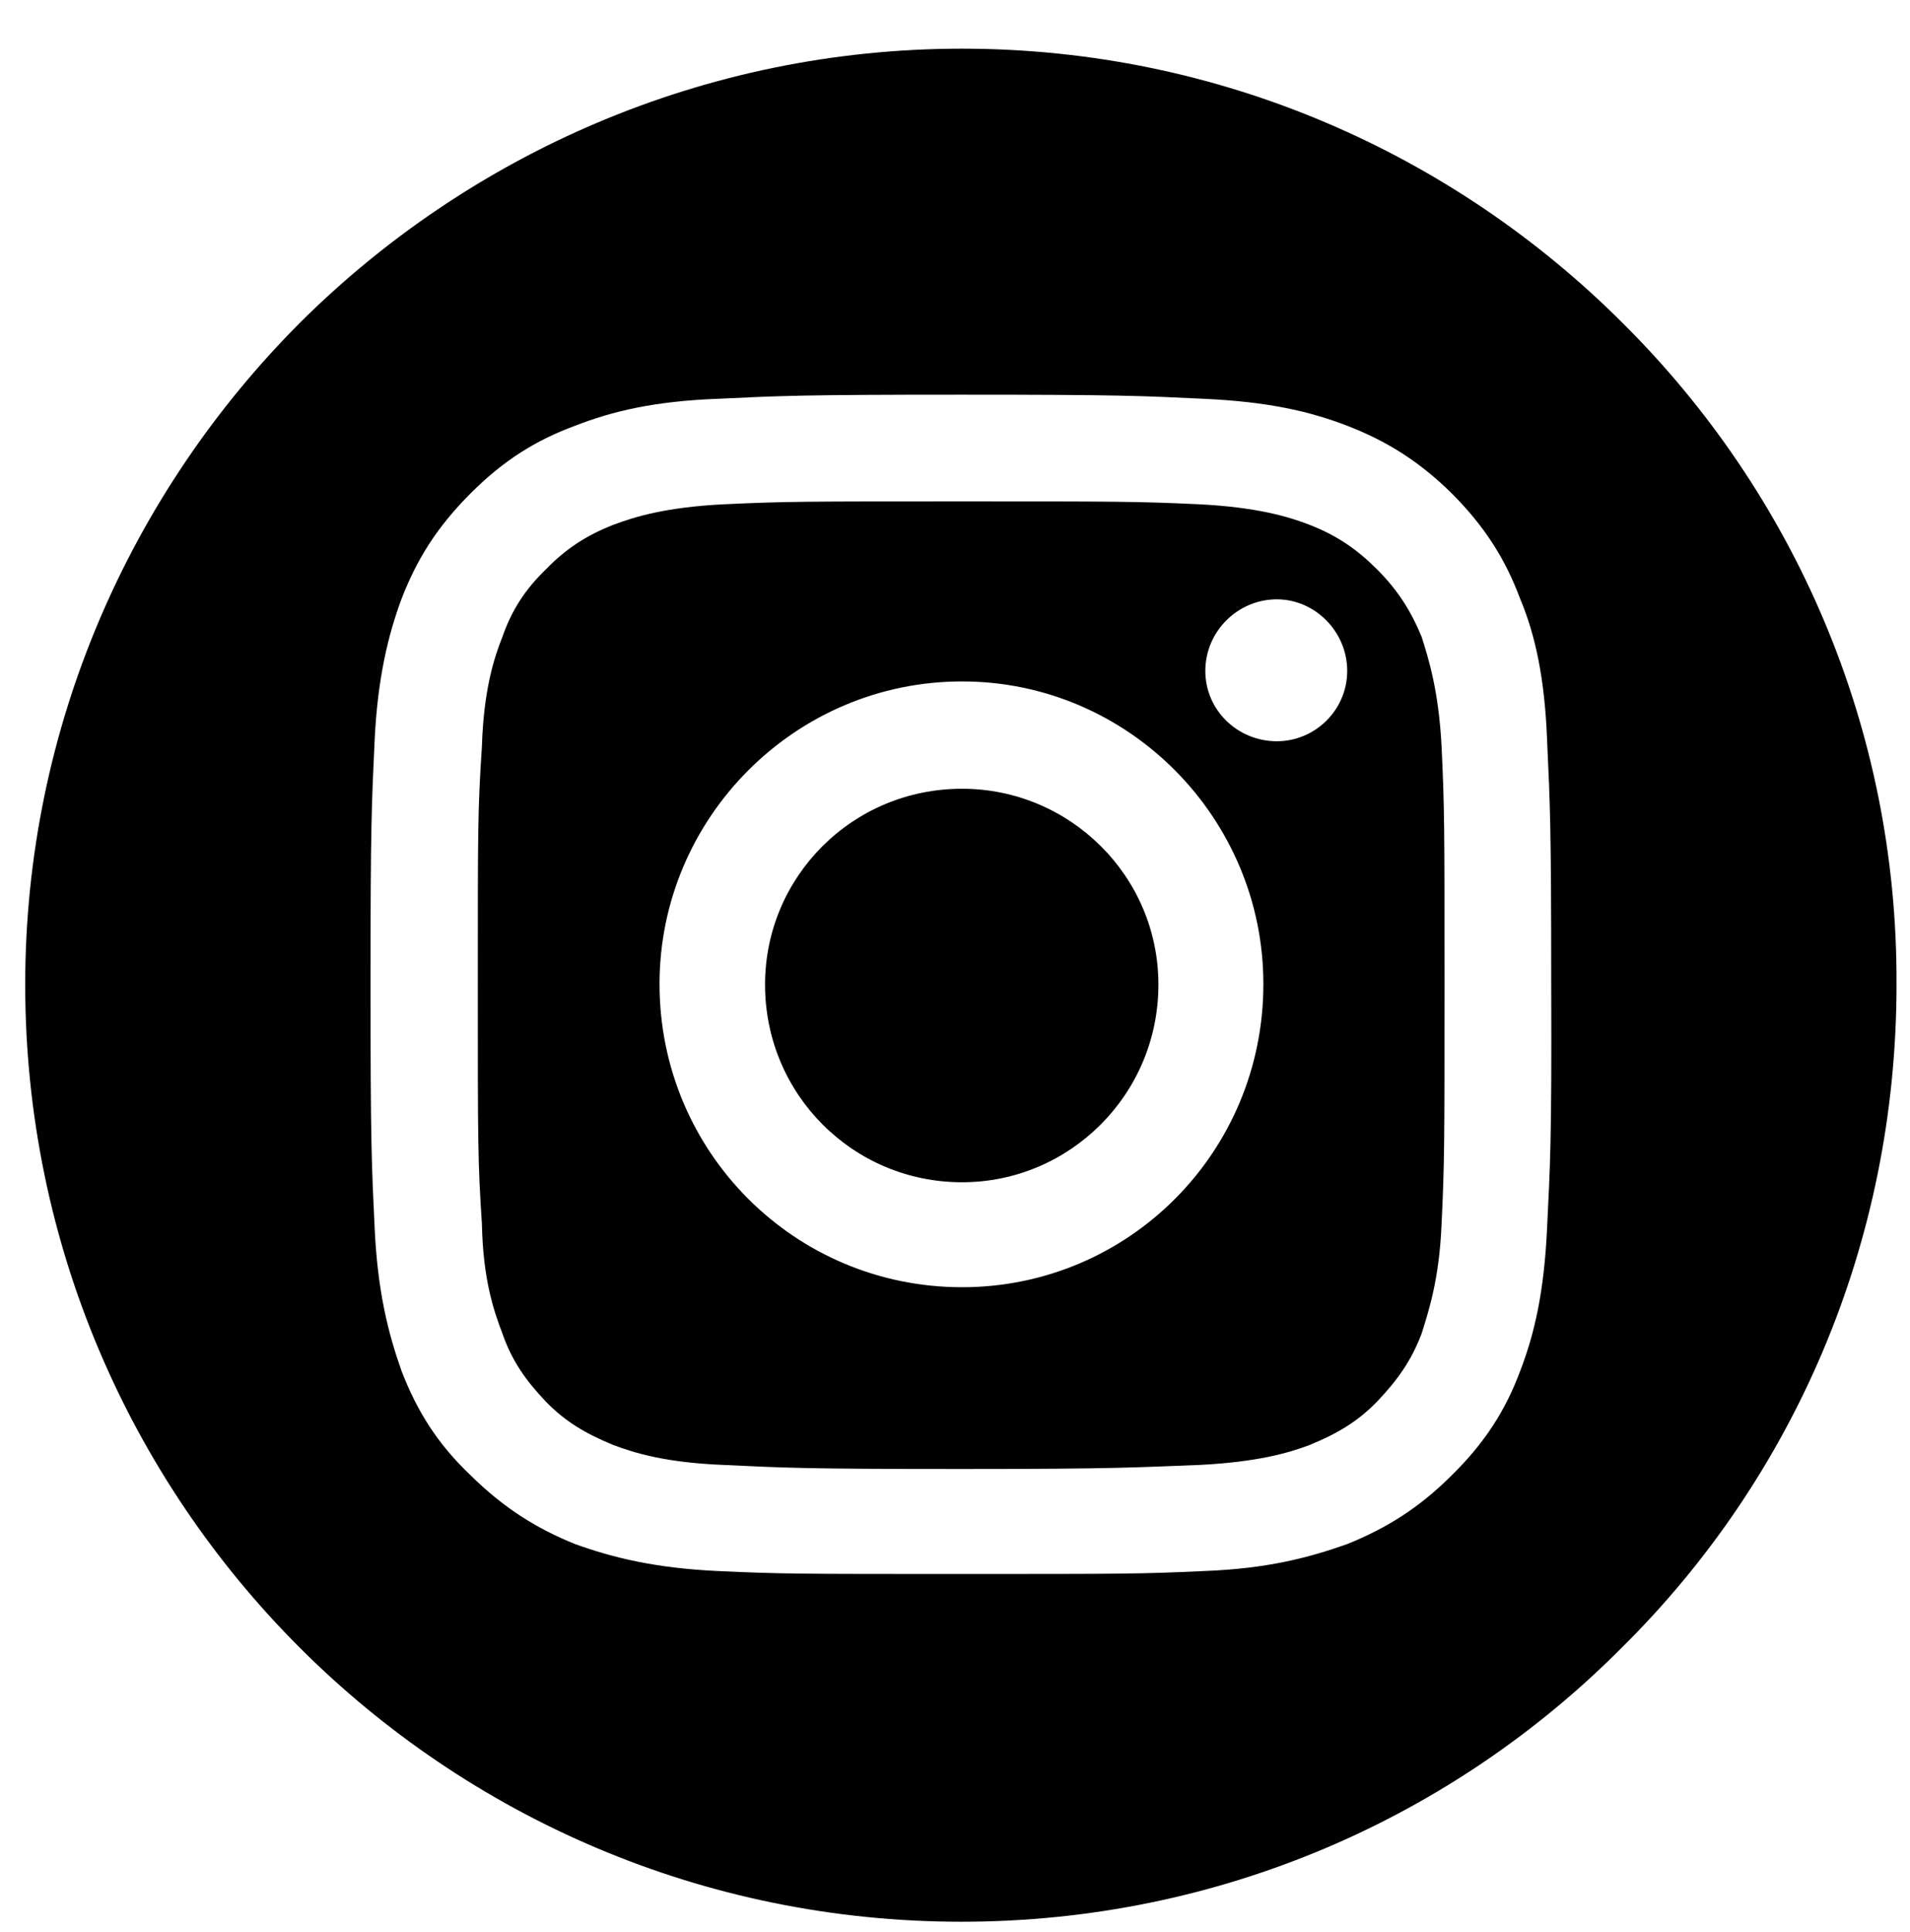
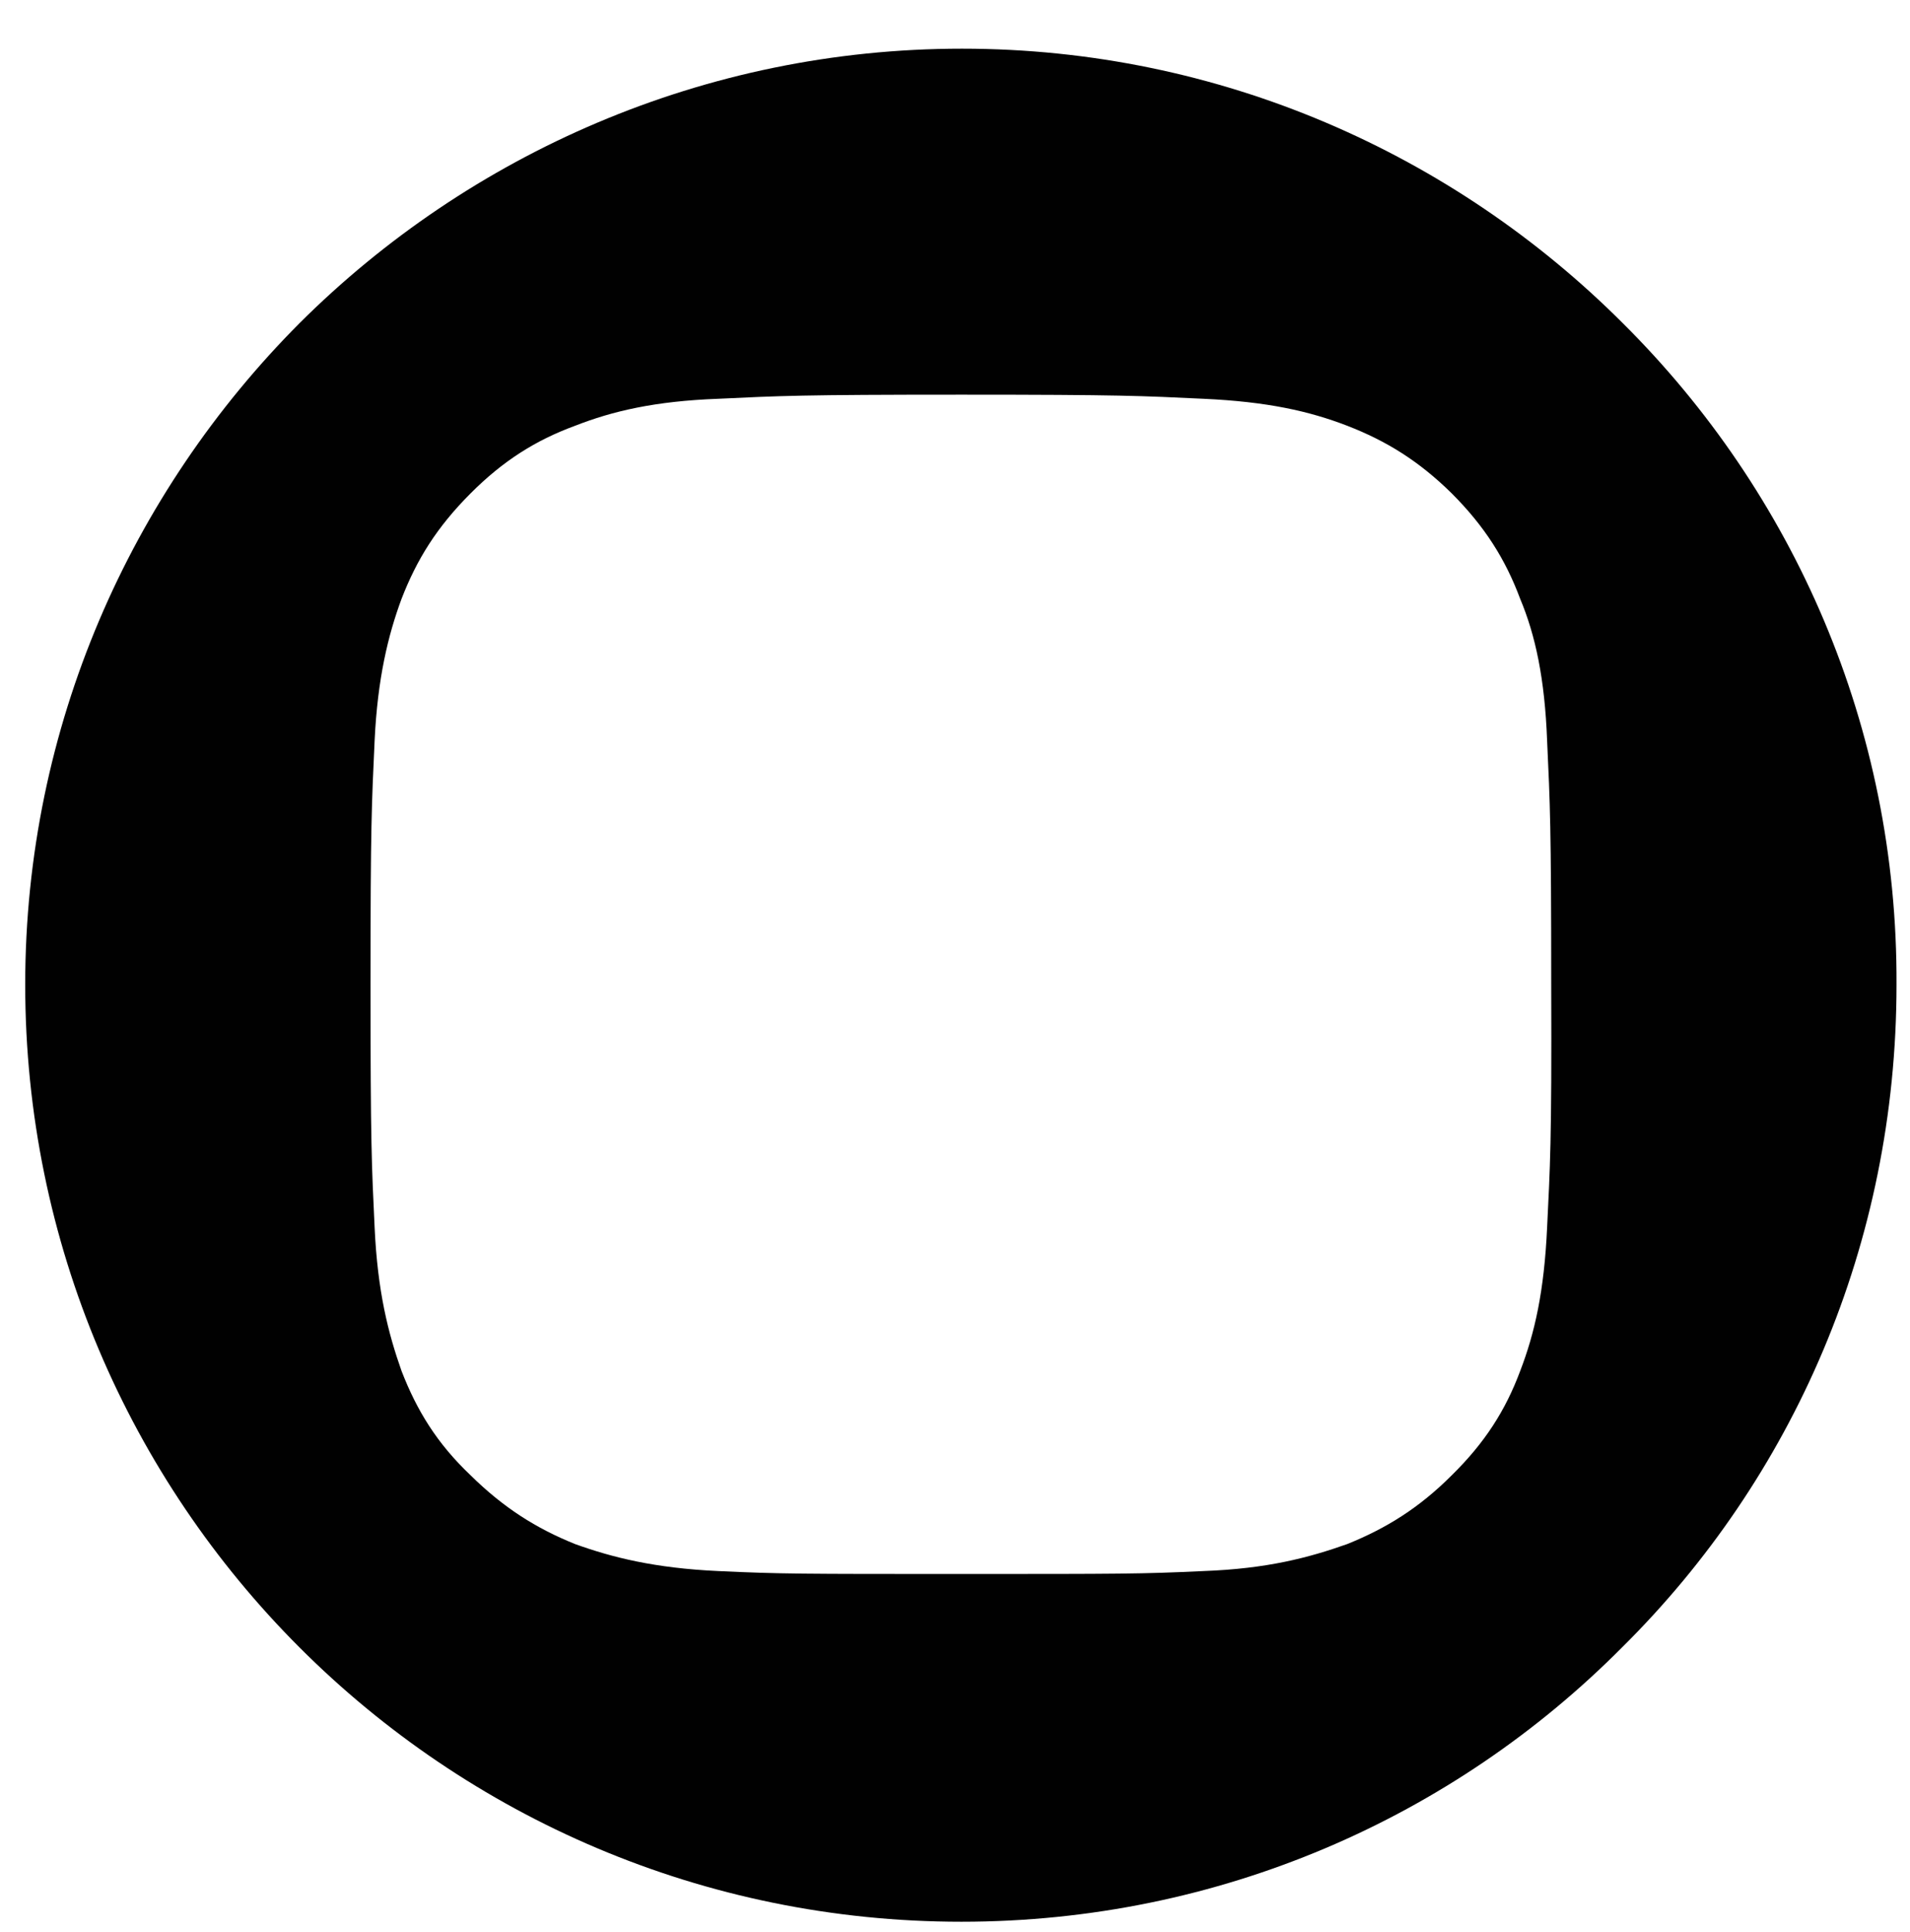
<svg xmlns="http://www.w3.org/2000/svg" version="1.1" id="Layer_1" x="0px" y="0px" viewBox="0 0 325.8 329.5" style="enable-background:new 0 0 325.8 329.5;" xml:space="preserve">
  <style type="text/css">
	.st0{fill:#010101;}
</style>
  <g>
-     <path class="st0" d="M164.1,134.5c-18.7,0-33.6,15-33.6,33.4c0,18.7,15,33.7,33.6,33.7c18.4,0,33.5-15,33.5-33.7   C197.6,149.4,182.5,134.5,164.1,134.5 M164.1,134.5c-18.7,0-33.6,15-33.6,33.4c0,18.7,15,33.7,33.6,33.7c18.4,0,33.5-15,33.5-33.7   C197.6,149.4,182.5,134.5,164.1,134.5 M164.1,134.5c-18.7,0-33.6,15-33.6,33.4c0,18.7,15,33.7,33.6,33.7c18.4,0,33.5-15,33.5-33.7   C197.6,149.4,182.5,134.5,164.1,134.5 M164.1,134.5c-18.7,0-33.6,15-33.6,33.4c0,18.7,15,33.7,33.6,33.7c18.4,0,33.5-15,33.5-33.7   C197.6,149.4,182.5,134.5,164.1,134.5 M245.9,127.3c-0.5-9.7-2.3-15.2-3.4-18.7c-1.9-4.6-4.2-8.1-7.6-11.5   c-3.5-3.5-6.9-5.8-11.5-7.6c-3.6-1.4-9-3-18.7-3.5c-10.6-0.5-13.8-0.5-40.6-0.5c-27,0-30.2,0-40.8,0.5c-9.7,0.5-15,2.1-18.7,3.5   c-4.6,1.8-8.1,4.1-11.5,7.6c-3.5,3.4-5.8,6.9-7.4,11.5c-1.4,3.5-3.2,9-3.5,18.7c-0.7,10.6-0.7,13.8-0.7,40.6c0,27,0,30.2,0.7,40.8   c0.2,9.7,2.1,15,3.5,18.7c1.6,4.6,3.9,7.9,7.4,11.6c3.4,3.5,6.9,5.5,11.5,7.4c3.7,1.4,9,3,18.7,3.4c10.6,0.5,13.8,0.7,40.8,0.7   c26.7,0,30-0.3,40.6-0.7c9.7-0.5,15-2,18.7-3.4c4.6-1.9,8.1-3.9,11.5-7.4c3.5-3.7,5.8-6.9,7.6-11.6c1.1-3.6,3-9,3.4-18.7   c0.5-10.6,0.5-13.8,0.5-40.8C246.4,141.1,246.4,137.9,245.9,127.3 M164.1,219.5c-28.6,0-51.6-23.1-51.6-51.7   c0-28.3,23.1-51.6,51.6-51.6c28.4,0,51.4,23.3,51.4,51.6C215.5,196.5,192.5,219.5,164.1,219.5 M217.8,126.4   c-6.7,0-12.2-5.3-12.2-12c0-6.7,5.5-12.2,12.2-12.2c6.5,0,12,5.5,12,12.2C229.8,121.1,224.3,126.4,217.8,126.4 M164.1,134.5   c-18.7,0-33.6,15-33.6,33.4c0,18.7,15,33.7,33.6,33.7c18.4,0,33.5-15,33.5-33.7C197.6,149.4,182.5,134.5,164.1,134.5 M164.1,134.5   c-18.7,0-33.6,15-33.6,33.4c0,18.7,15,33.7,33.6,33.7c18.4,0,33.5-15,33.5-33.7C197.6,149.4,182.5,134.5,164.1,134.5 M164.1,134.5   c-18.7,0-33.6,15-33.6,33.4c0,18.7,15,33.7,33.6,33.7c18.4,0,33.5-15,33.5-33.7C197.6,149.4,182.5,134.5,164.1,134.5" />
    <path class="st0" d="M276.8,55.1C248,26.3,208.1,8.3,164.1,8.3c-44,0-84.1,18-113,46.8C22.3,84,4.3,123.9,4.3,167.9   c0,88.3,71.5,159.8,159.7,159.8c44,0,83.9-17.8,112.7-46.8c29.1-28.8,46.8-68.7,46.8-113C323.7,123.9,305.9,84,276.8,55.1    M263.9,209.3c-0.5,10.9-2.1,18-4.6,24.5c-2.5,6.7-6,12.2-11.7,17.8c-5.5,5.5-11.1,9-17.8,11.7c-6.5,2.3-13.6,4.2-24.5,4.6   c-10.6,0.5-14.1,0.5-41.3,0.5c-27.4,0-30.8,0-41.5-0.5c-10.8-0.5-18-2.3-24.4-4.6c-6.7-2.7-12.2-6.2-17.8-11.7   c-5.8-5.5-9.2-11.1-11.8-17.8c-2.3-6.5-4.1-13.6-4.6-24.5c-0.5-10.6-0.7-14.1-0.7-41.5c0-27.2,0.2-30.6,0.7-41.5   c0.5-10.6,2.3-18,4.6-24.2c2.6-6.7,6-12.2,11.8-18c5.5-5.5,11-9,17.8-11.5c6.4-2.5,13.6-4.2,24.4-4.6c10.6-0.5,14-0.7,41.5-0.7   c27.2,0,30.7,0.2,41.3,0.7c10.9,0.5,18,2.1,24.5,4.6c6.7,2.6,12.2,6,17.8,11.5c5.7,5.7,9.2,11.3,11.7,18c2.6,6.2,4.2,13.6,4.6,24.2   c0.5,10.9,0.7,14.3,0.7,41.5C264.7,195.3,264.4,198.8,263.9,209.3" />
  </g>
</svg>